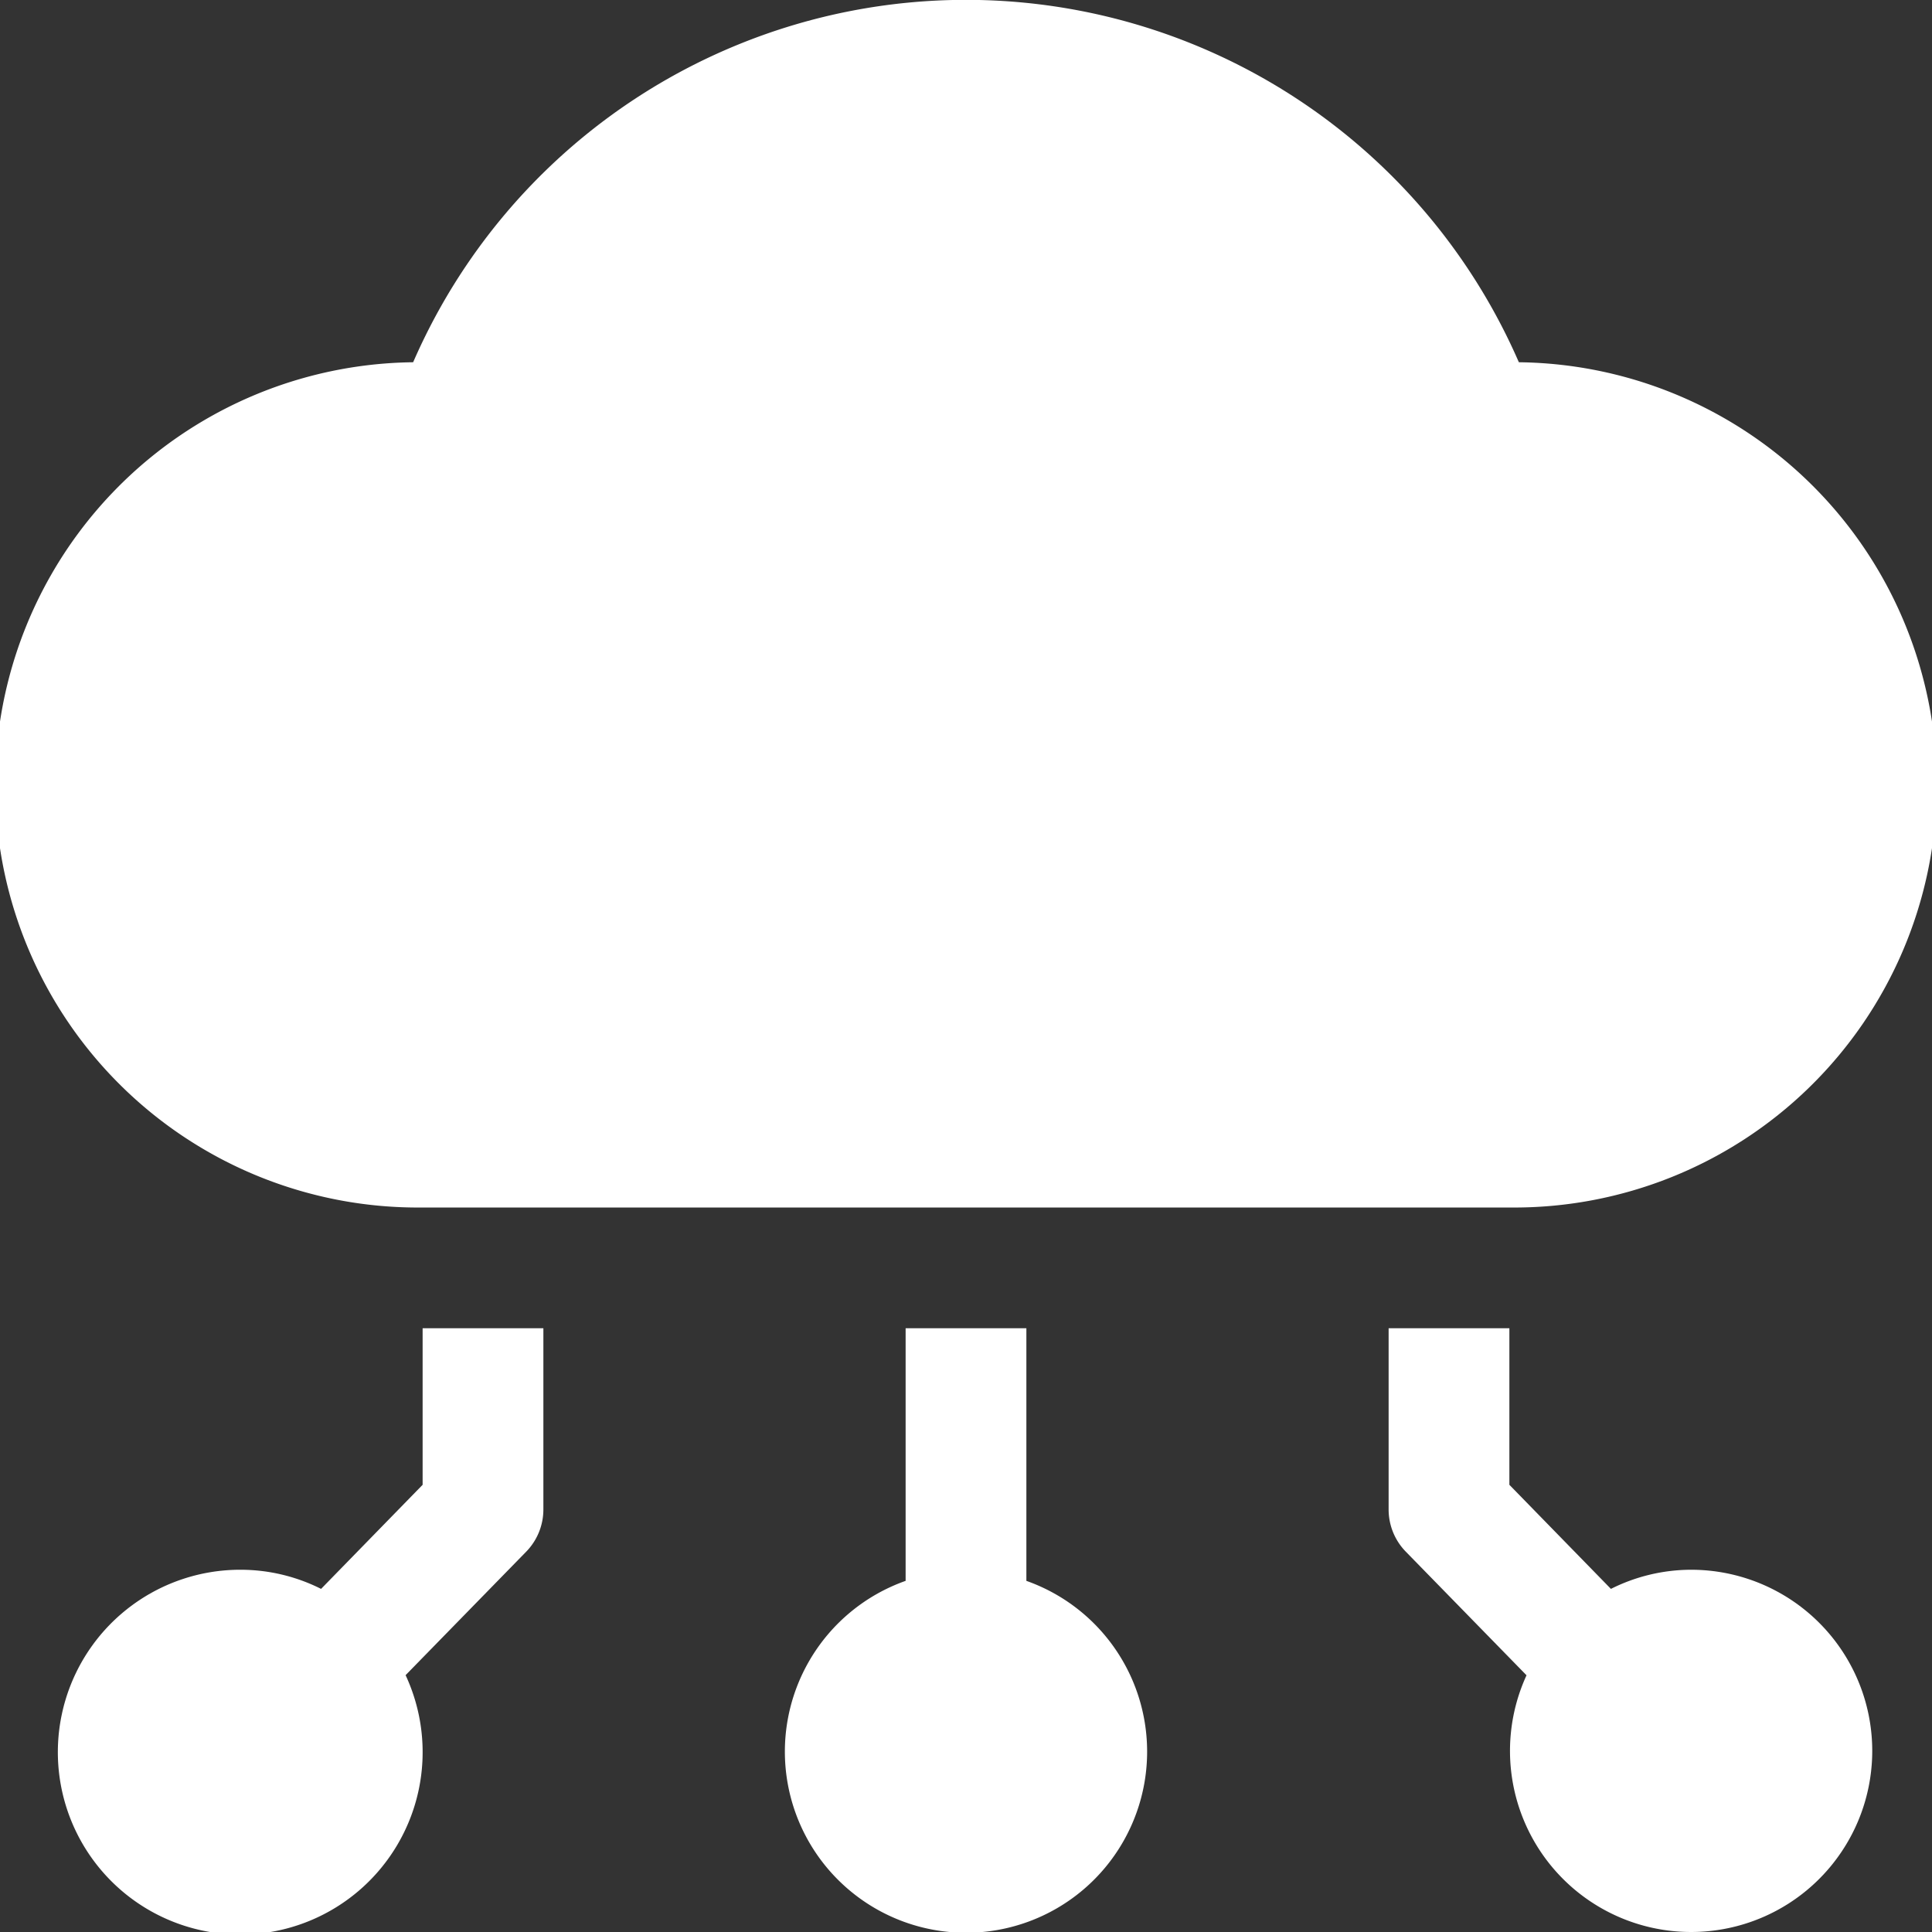
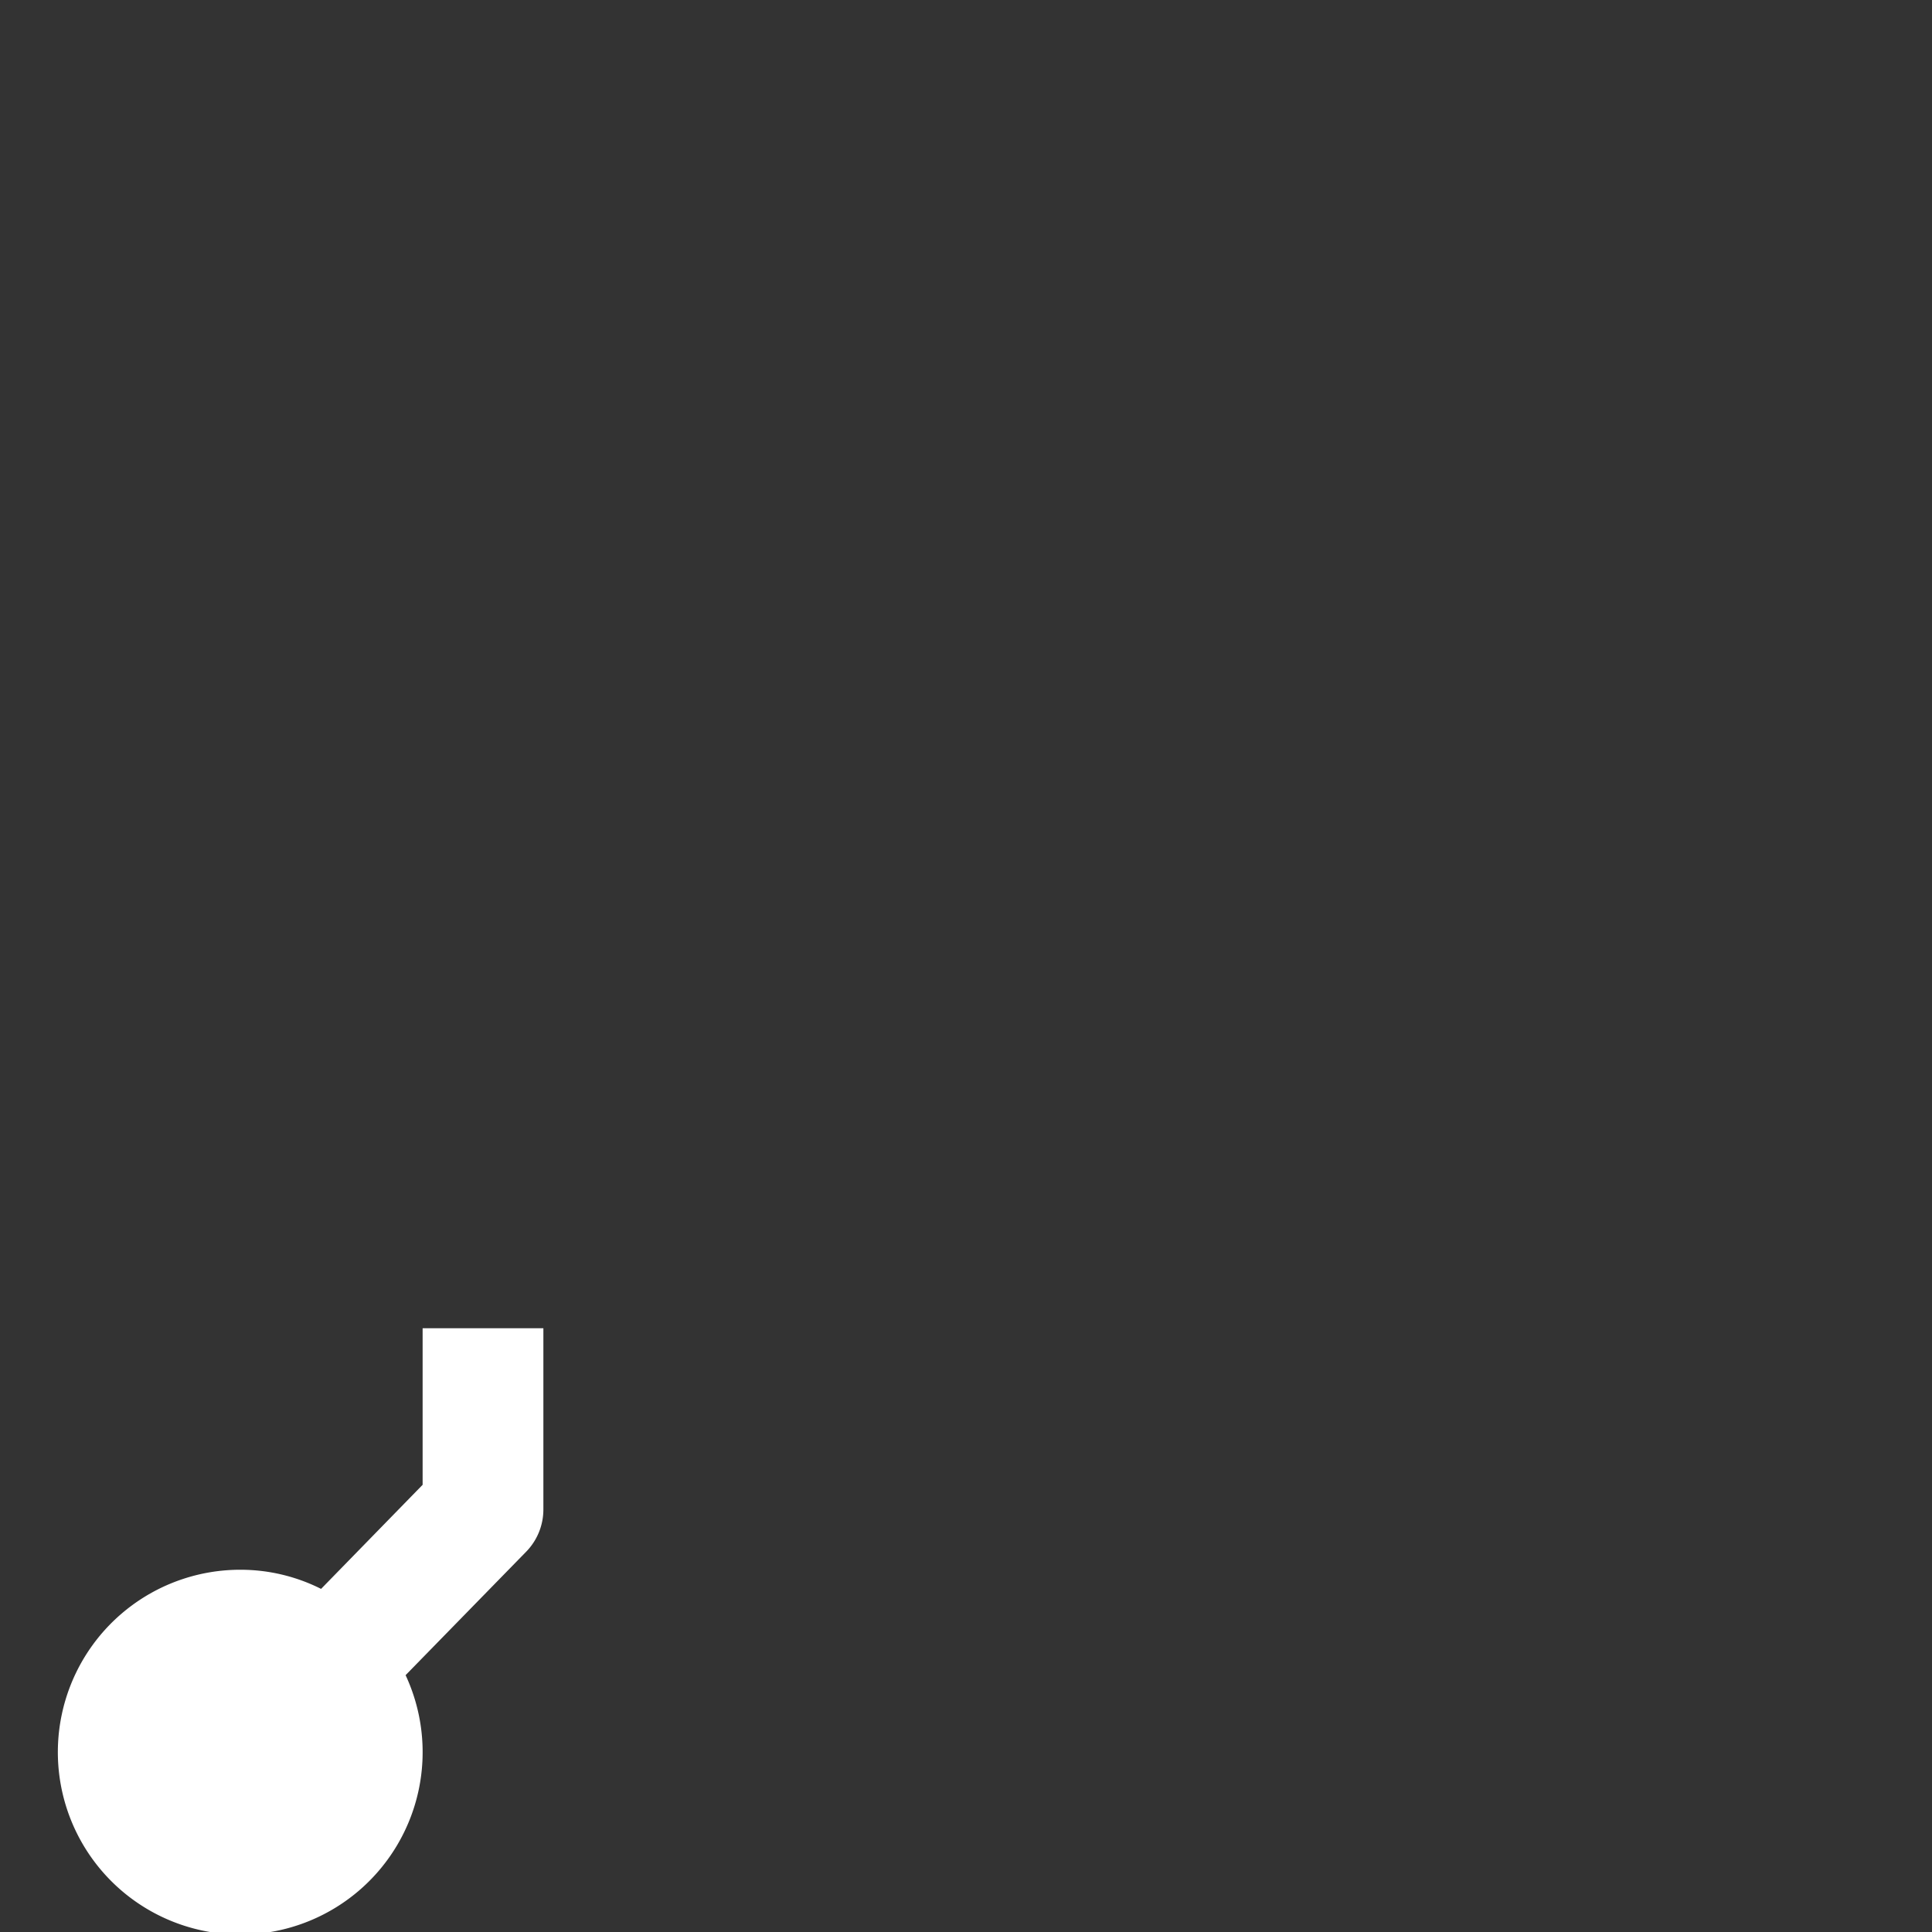
<svg xmlns="http://www.w3.org/2000/svg" x="0px" y="0px" width="32px" height="32px" viewBox="0 0 32 32">
  <rect x="0" y="0" width="32" height="32" fill="#333333" stroke="none" />
  <g transform="translate(0, 0)">
-     <path d="M25.157,6A9.986,9.986,0,0,0,6.843,6,7,7,0,0,0,7,20H25a7,7,0,0,0,.157-14Z" fill="#ffffff" />
-     <path d="M17,26.184V22H15v4.184a3,3,0,1,0,2,0Z" fill="#ffffff" data-color="color-2" />
    <path d="M7,22v2.593L5.318,26.317A2.968,2.968,0,0,0,4,26a3.021,3.021,0,1,0,2.718,1.746l2-2.048A1,1,0,0,0,9,25V22Z" fill="#ffffff" data-color="color-2" />
-     <path d="M28,26a2.968,2.968,0,0,0-1.318.317L25,24.593V22H23v3a1,1,0,0,0,.284.7l2,2.048A3,3,0,1,0,28,26Z" fill="#ffffff" data-color="color-2" />
  </g>
</svg>